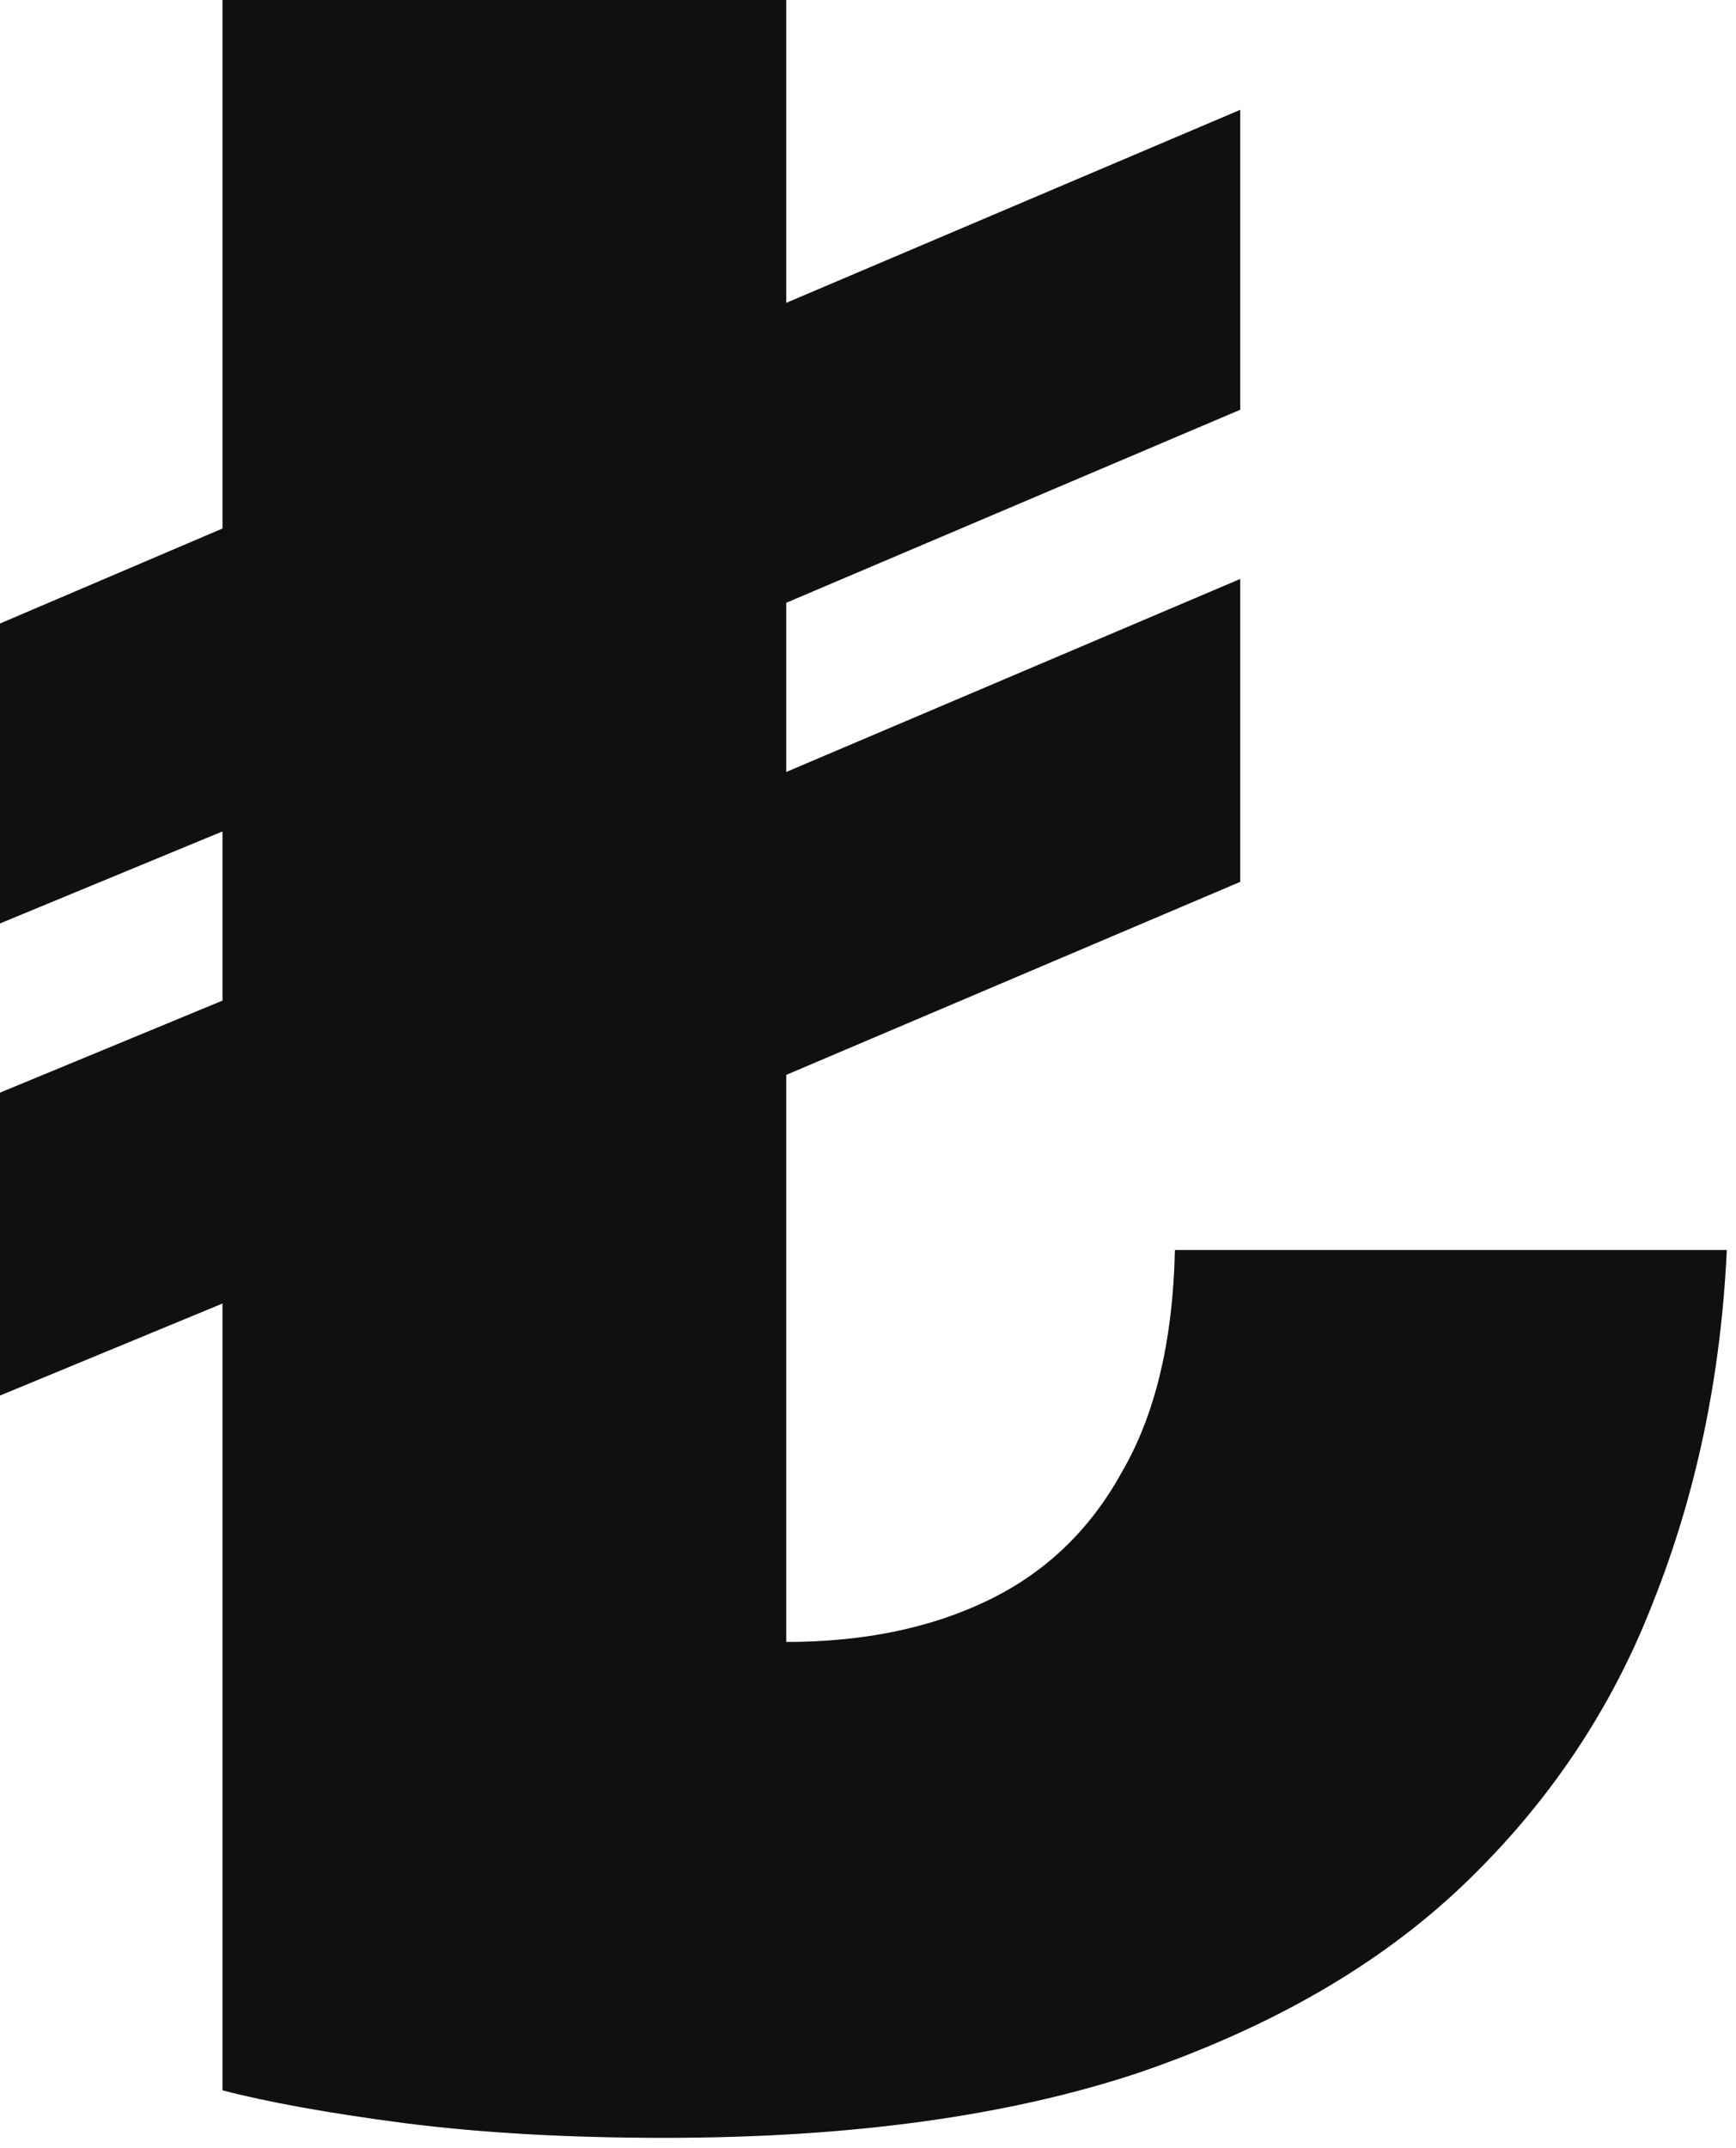
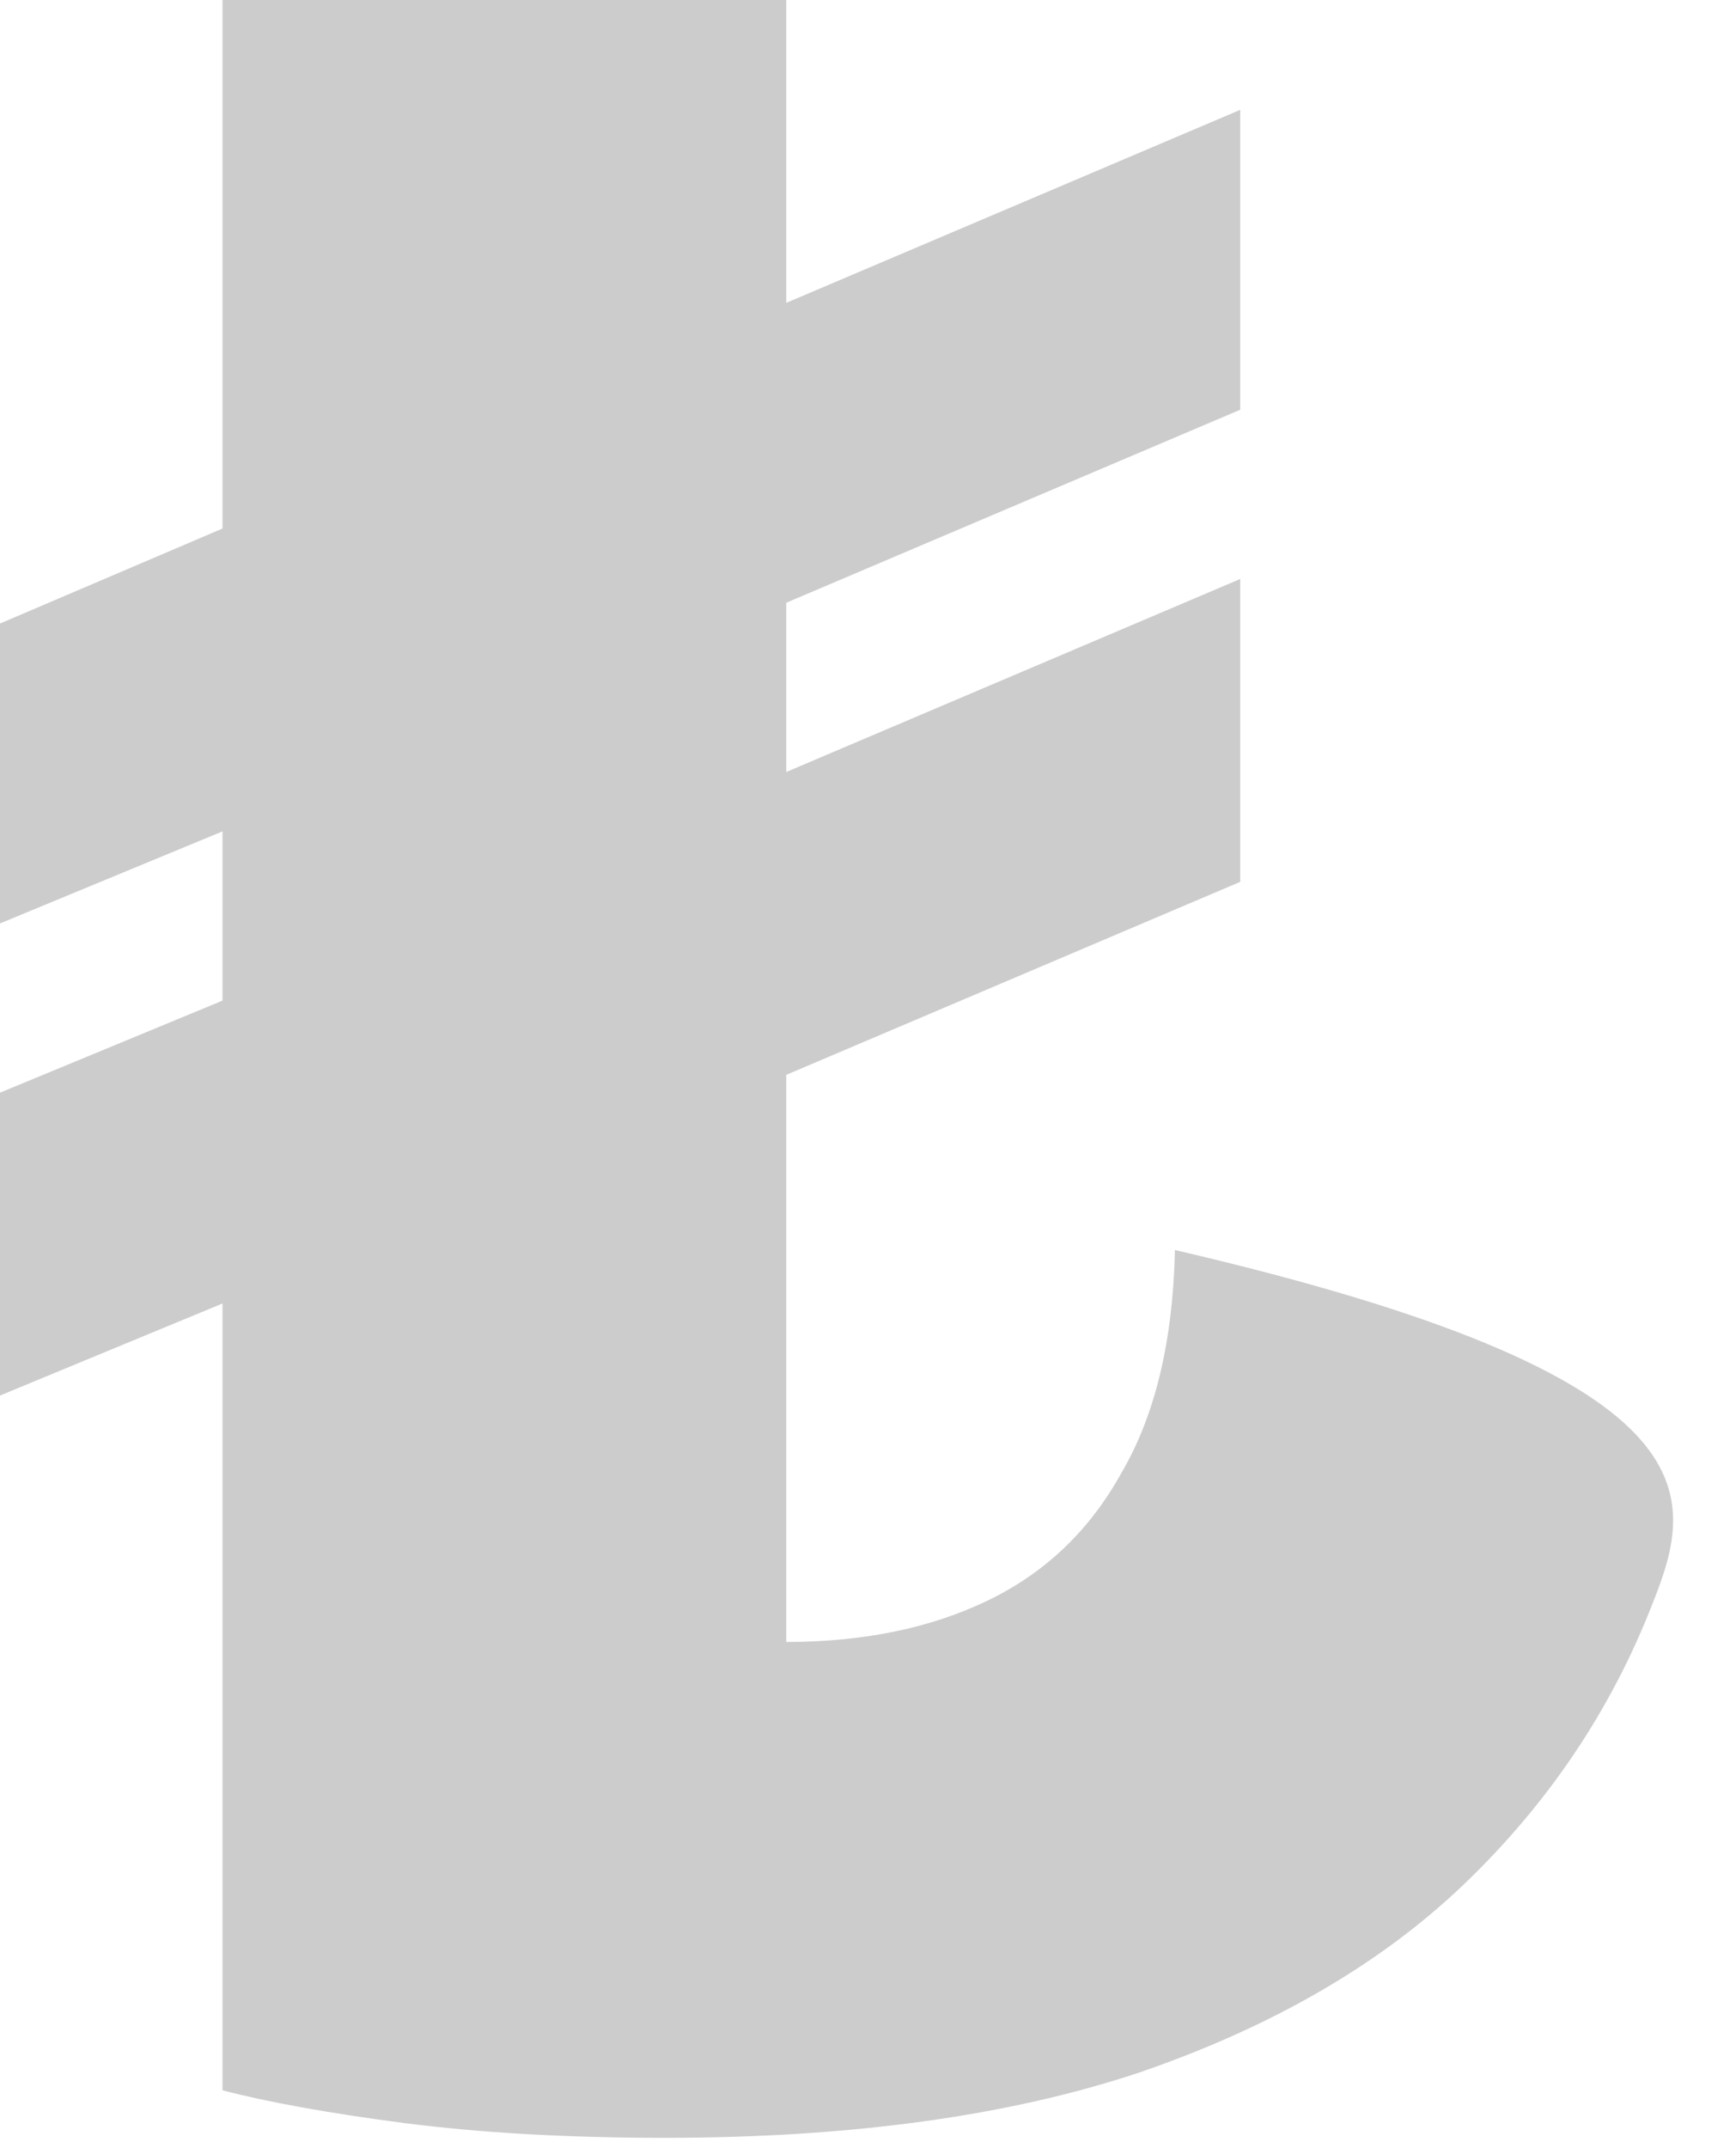
<svg xmlns="http://www.w3.org/2000/svg" width="165" height="204" viewBox="0 0 165 204" fill="none">
-   <path d="M63.168 203.04C53.956 203.04 45.684 202.57 38.352 201.63C31.208 200.69 25.474 199.656 21.15 198.528V123.798L0 132.54V103.776L21.15 95.034V78.96L0 87.702V59.22L21.15 50.196V0H74.73V28.764L117.876 10.434V38.916L74.73 57.246V73.32L117.876 54.99V83.754L74.73 102.084V155.946C82.062 155.946 88.454 154.63 93.906 151.998C99.358 149.366 103.588 145.324 106.596 139.872C109.792 134.42 111.484 127.37 111.672 118.722H164.124C163.56 130.754 161.21 141.94 157.074 152.28C153.126 162.432 147.11 171.362 139.026 179.07C131.13 186.59 120.884 192.512 108.288 196.836C95.88 200.972 80.84 203.04 63.168 203.04Z" fill="#141416" />
-   <path d="M63.168 203.04C53.956 203.04 45.684 202.57 38.352 201.63C31.208 200.69 25.474 199.656 21.15 198.528V123.798L0 132.54V103.776L21.15 95.034V78.96L0 87.702V59.22L21.15 50.196V0H74.73V28.764L117.876 10.434V38.916L74.73 57.246V73.32L117.876 54.99V83.754L74.73 102.084V155.946C82.062 155.946 88.454 154.63 93.906 151.998C99.358 149.366 103.588 145.324 106.596 139.872C109.792 134.42 111.484 127.37 111.672 118.722H164.124C163.56 130.754 161.21 141.94 157.074 152.28C153.126 162.432 147.11 171.362 139.026 179.07C131.13 186.59 120.884 192.512 108.288 196.836C95.88 200.972 80.84 203.04 63.168 203.04Z" fill="black" fill-opacity="0.2" />
+   <path d="M63.168 203.04C53.956 203.04 45.684 202.57 38.352 201.63C31.208 200.69 25.474 199.656 21.15 198.528V123.798L0 132.54V103.776L21.15 95.034V78.96L0 87.702V59.22L21.15 50.196V0H74.73V28.764L117.876 10.434V38.916L74.73 57.246V73.32L117.876 54.99V83.754L74.73 102.084V155.946C82.062 155.946 88.454 154.63 93.906 151.998C99.358 149.366 103.588 145.324 106.596 139.872C109.792 134.42 111.484 127.37 111.672 118.722C163.56 130.754 161.21 141.94 157.074 152.28C153.126 162.432 147.11 171.362 139.026 179.07C131.13 186.59 120.884 192.512 108.288 196.836C95.88 200.972 80.84 203.04 63.168 203.04Z" fill="black" fill-opacity="0.2" />
</svg>